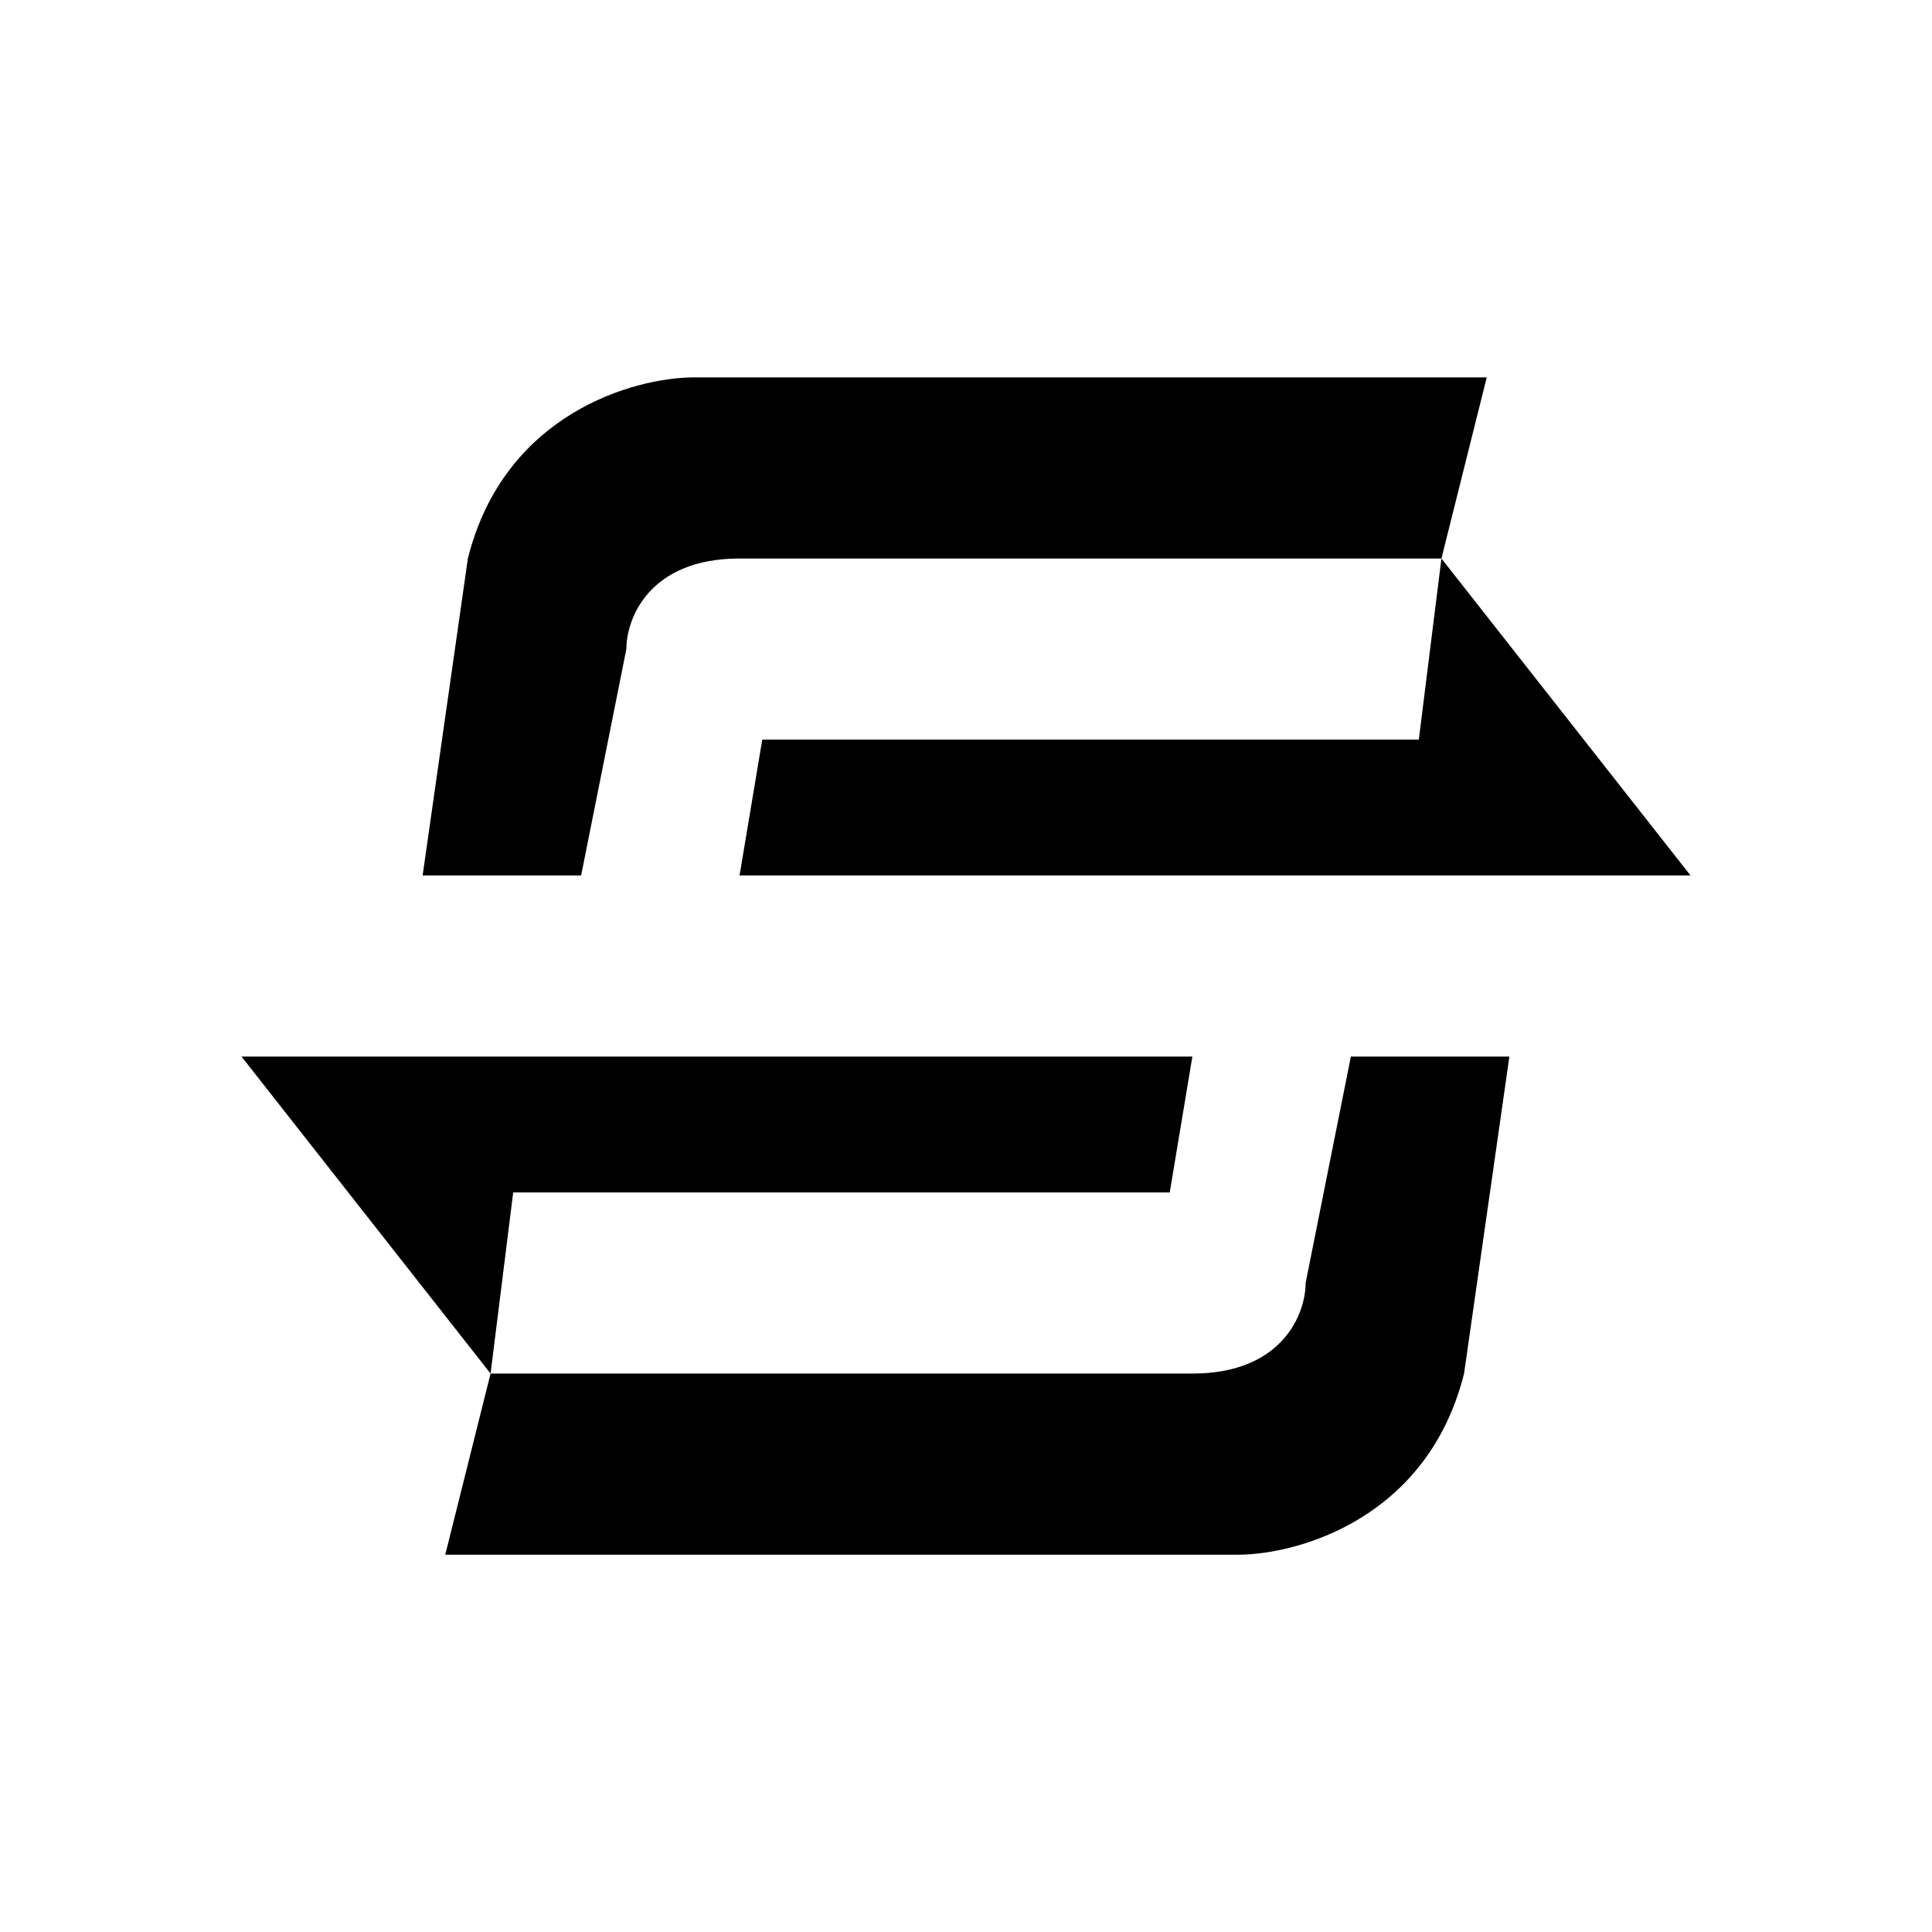
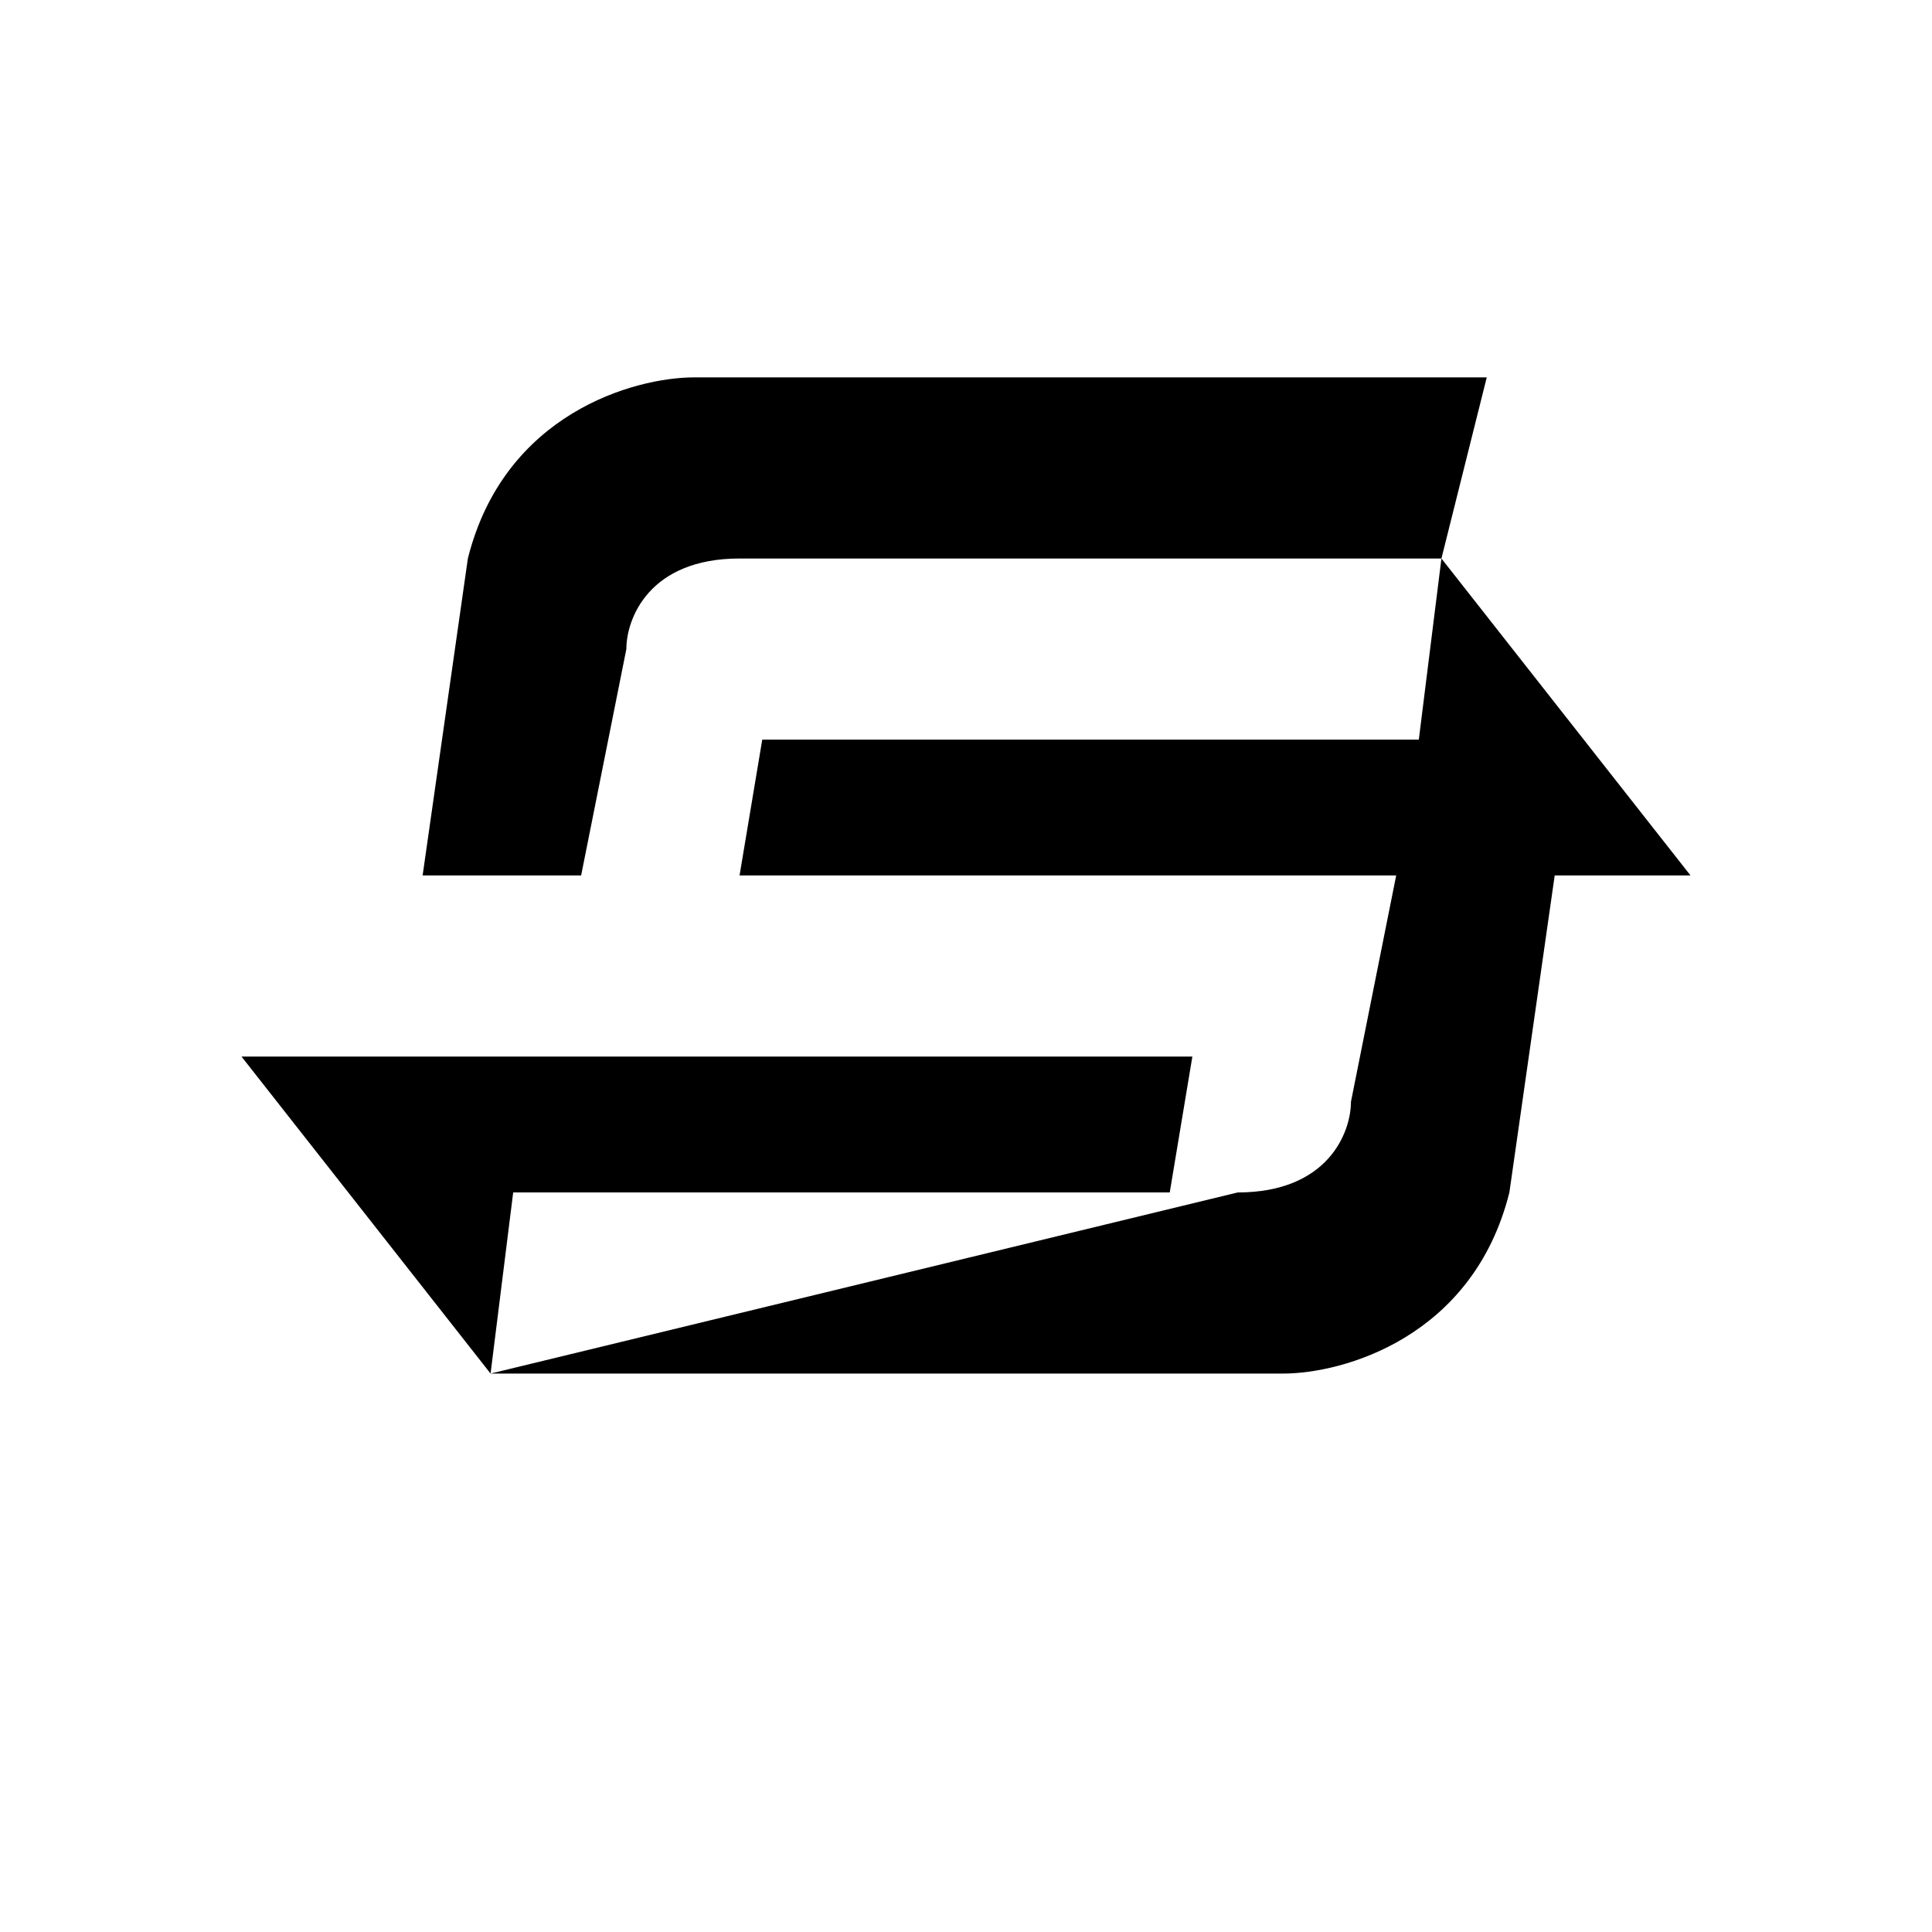
<svg xmlns="http://www.w3.org/2000/svg" width="1em" height="1em" viewBox="0 0 24 24">
-   <path fill="currentColor" d="m17.906 6.938l.563-2.25H8.625c-.748 0-2.363.45-2.813 2.25l-.562 3.937h1.969l.562-2.813c0-.376.281-1.124 1.406-1.124zm0 0l-.281 2.25H9.469l-.282 1.687H21zM6.094 17.063l-.563 2.25h9.844c.748 0 2.362-.45 2.812-2.25l.563-3.938h-1.969l-.562 2.812c0 .377-.282 1.126-1.407 1.126zm0 0l.281-2.25h8.156l.281-1.688H3z" />
+   <path fill="currentColor" d="m17.906 6.938l.563-2.25H8.625c-.748 0-2.363.45-2.813 2.25l-.562 3.937h1.969l.562-2.813c0-.376.281-1.124 1.406-1.124zm0 0l-.281 2.25H9.469l-.282 1.687H21zM6.094 17.063h9.844c.748 0 2.362-.45 2.812-2.25l.563-3.938h-1.969l-.562 2.812c0 .377-.282 1.126-1.407 1.126zm0 0l.281-2.25h8.156l.281-1.688H3z" />
</svg>